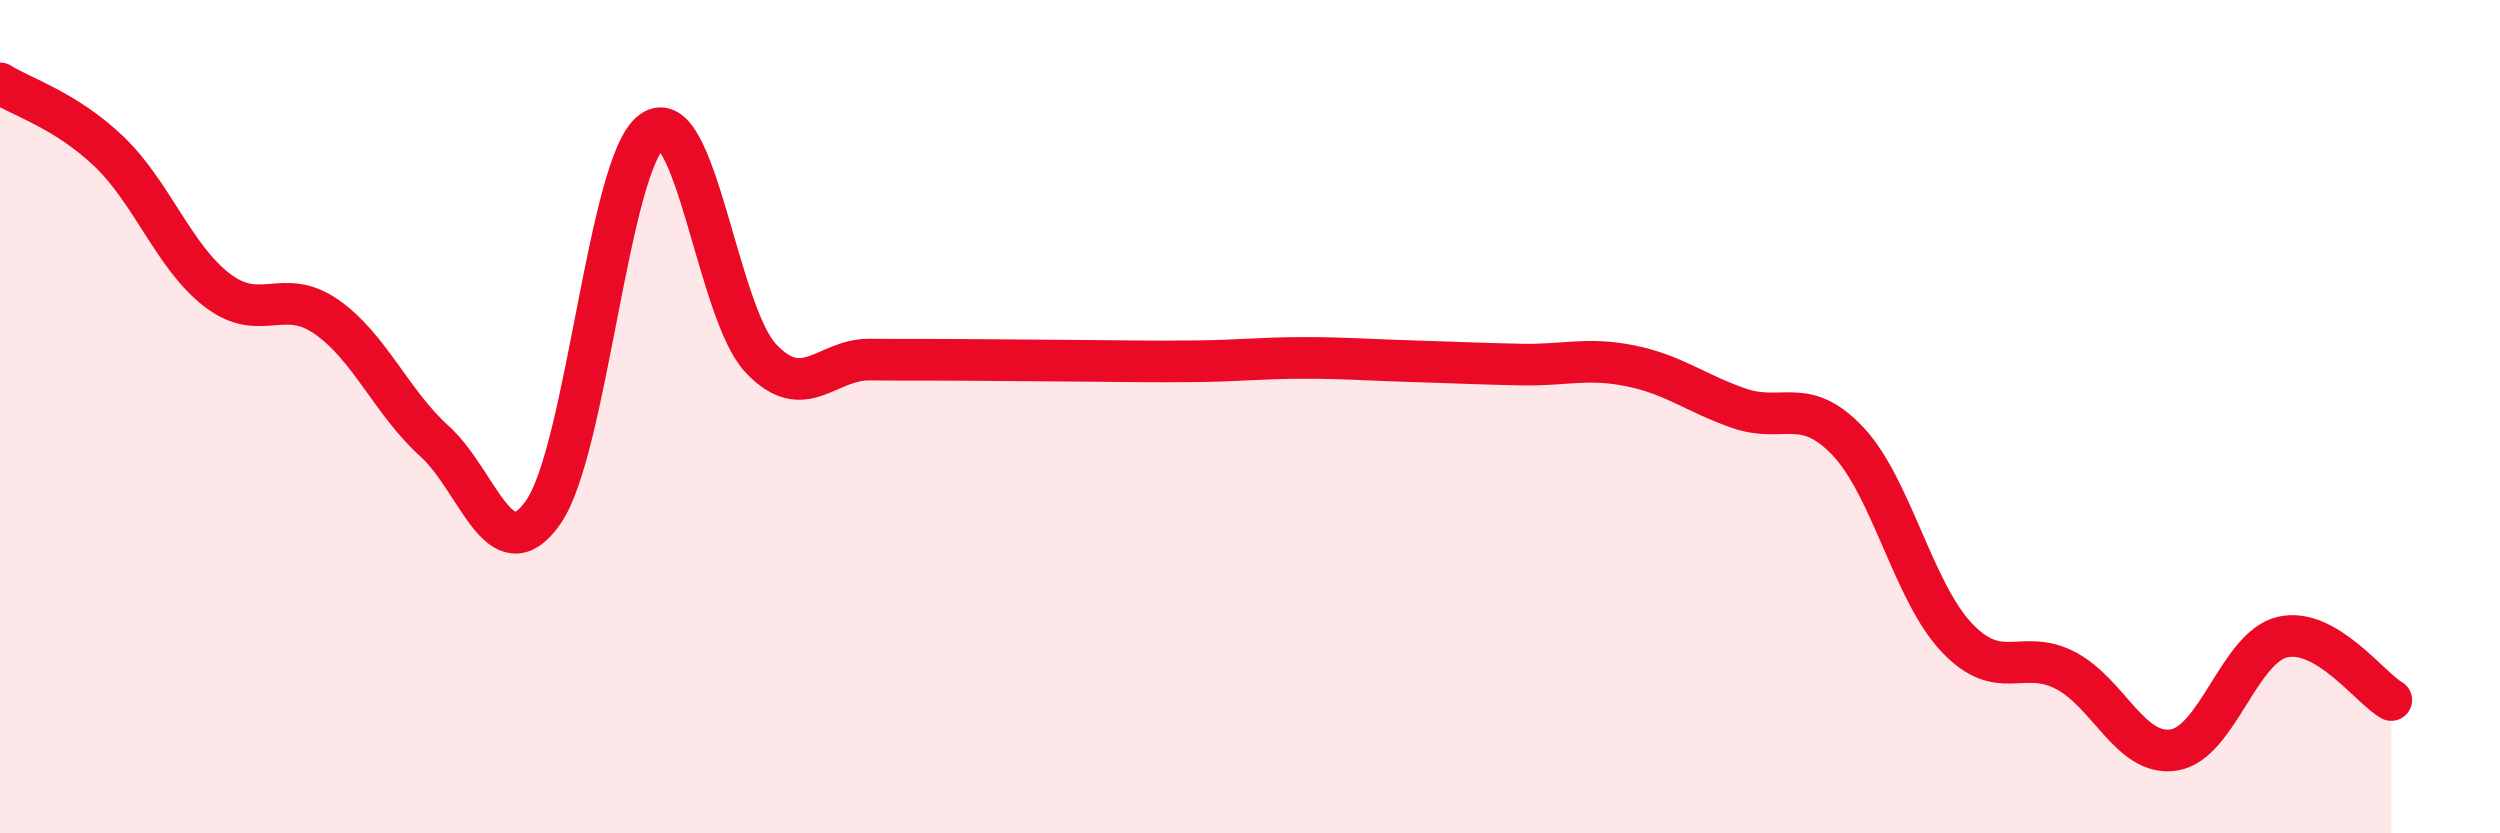
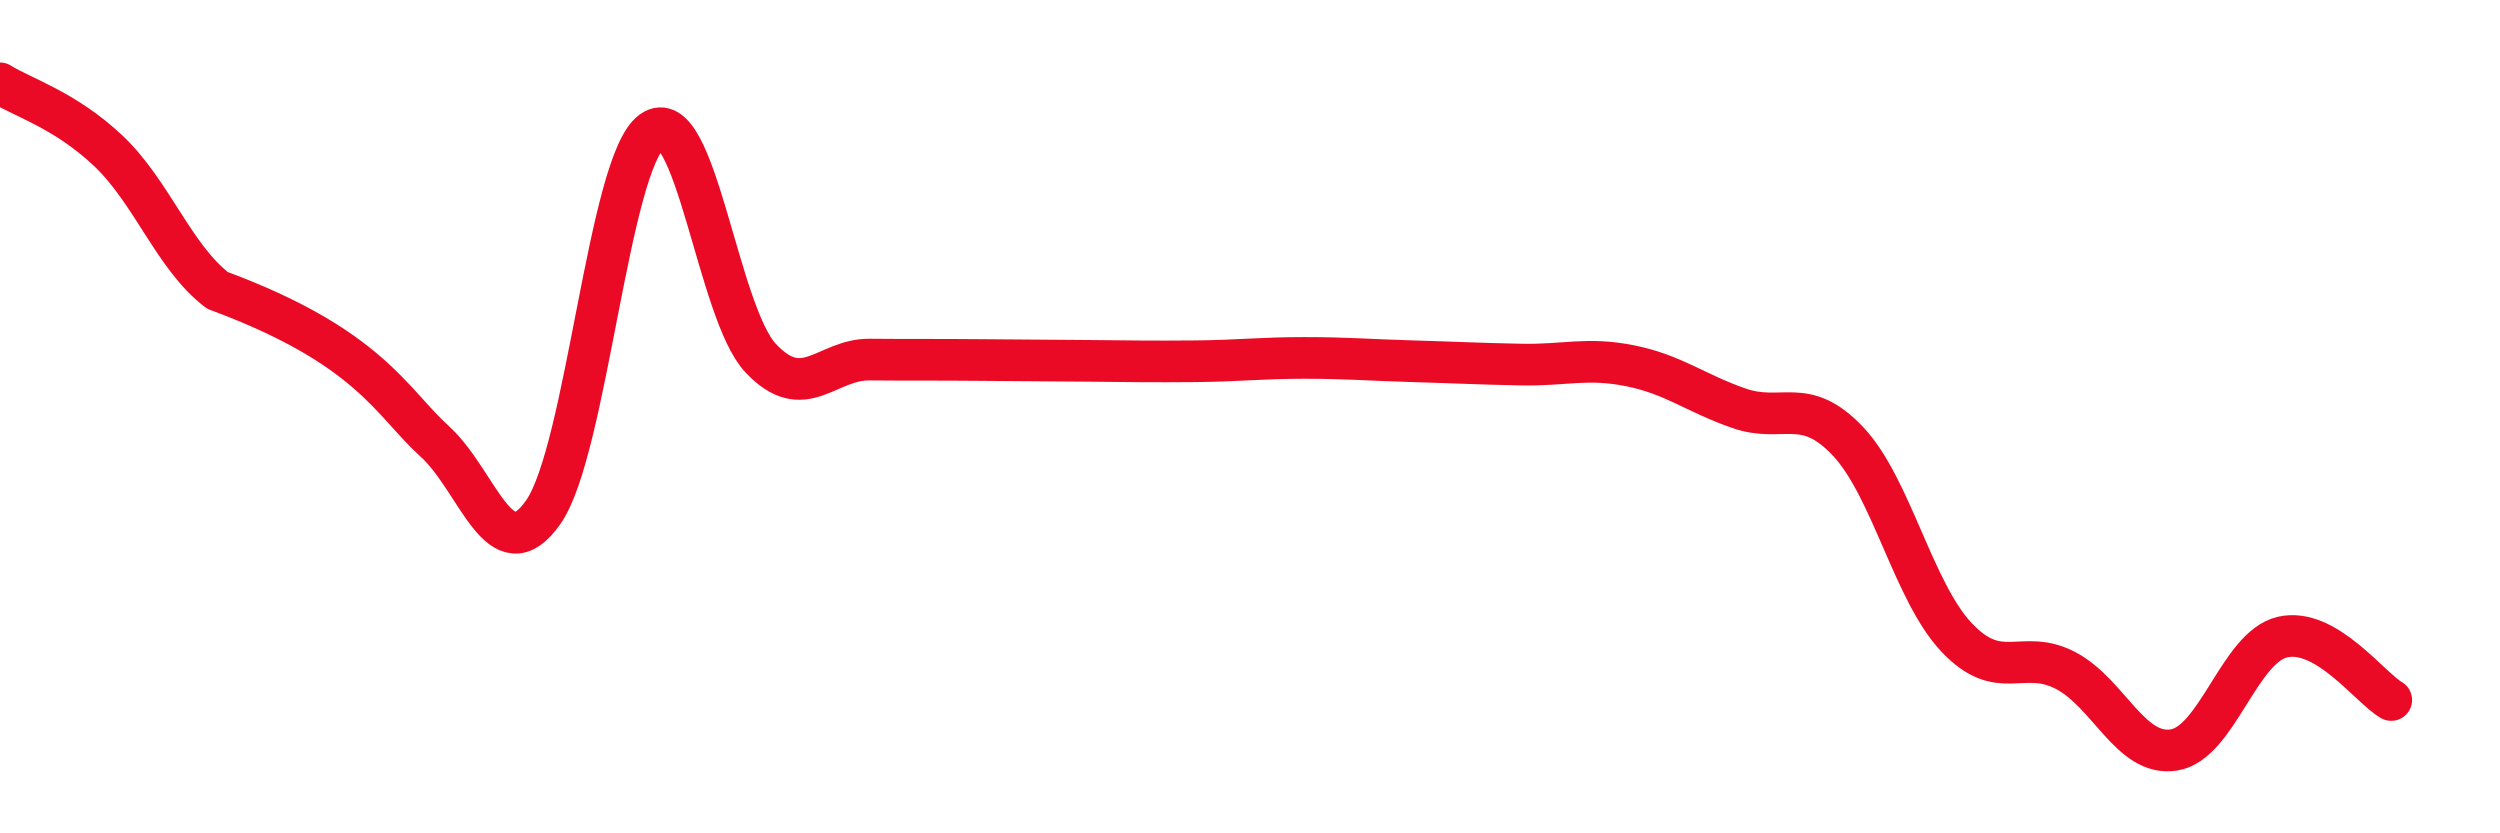
<svg xmlns="http://www.w3.org/2000/svg" width="60" height="20" viewBox="0 0 60 20">
-   <path d="M 0,2 C 0.52,2.33 1.57,2.64 2.61,3.63 C 3.65,4.62 4.18,6.18 5.22,6.97 C 6.26,7.76 6.79,6.88 7.83,7.6 C 8.87,8.32 9.39,9.65 10.43,10.59 C 11.47,11.53 12,13.78 13.04,12.29 C 14.08,10.8 14.61,3.89 15.65,3.15 C 16.69,2.41 17.22,7.5 18.26,8.6 C 19.3,9.7 19.83,8.62 20.87,8.63 C 21.91,8.64 22.44,8.63 23.48,8.64 C 24.52,8.65 25.05,8.65 26.09,8.66 C 27.13,8.67 27.66,8.68 28.7,8.67 C 29.74,8.66 30.26,8.59 31.3,8.59 C 32.34,8.59 32.87,8.64 33.91,8.67 C 34.95,8.7 35.48,8.73 36.52,8.75 C 37.56,8.77 38.09,8.57 39.13,8.78 C 40.17,8.99 40.7,9.44 41.74,9.8 C 42.78,10.16 43.31,9.49 44.35,10.59 C 45.39,11.69 45.92,14.2 46.96,15.3 C 48,16.4 48.53,15.55 49.57,16.09 C 50.61,16.63 51.13,18.16 52.17,18 C 53.21,17.84 53.74,15.53 54.78,15.29 C 55.82,15.05 56.87,16.5 57.39,16.8L57.39 20L0 20Z" fill="#EB0A25" opacity="0.1" stroke-linecap="round" stroke-linejoin="round" />
-   <path d="M 0,2 C 0.52,2.33 1.57,2.64 2.61,3.63 C 3.65,4.62 4.18,6.18 5.22,6.97 C 6.26,7.76 6.79,6.88 7.83,7.6 C 8.87,8.32 9.39,9.65 10.43,10.59 C 11.47,11.53 12,13.78 13.04,12.29 C 14.08,10.8 14.61,3.89 15.65,3.15 C 16.69,2.41 17.22,7.5 18.26,8.6 C 19.3,9.7 19.83,8.62 20.87,8.63 C 21.91,8.64 22.44,8.63 23.48,8.64 C 24.52,8.65 25.05,8.65 26.09,8.66 C 27.13,8.67 27.66,8.68 28.7,8.67 C 29.74,8.66 30.26,8.59 31.3,8.59 C 32.34,8.59 32.87,8.64 33.91,8.67 C 34.95,8.7 35.48,8.73 36.52,8.75 C 37.56,8.77 38.09,8.57 39.13,8.78 C 40.17,8.99 40.7,9.44 41.74,9.8 C 42.78,10.16 43.31,9.49 44.35,10.59 C 45.39,11.69 45.92,14.2 46.96,15.3 C 48,16.4 48.53,15.55 49.57,16.09 C 50.61,16.63 51.13,18.16 52.17,18 C 53.21,17.84 53.74,15.53 54.78,15.29 C 55.82,15.05 56.87,16.5 57.39,16.8" stroke="#EB0A25" stroke-width="1" fill="none" stroke-linecap="round" stroke-linejoin="round" />
+   <path d="M 0,2 C 0.52,2.33 1.57,2.64 2.61,3.63 C 3.65,4.62 4.18,6.18 5.22,6.97 C 8.87,8.32 9.39,9.65 10.43,10.59 C 11.47,11.53 12,13.78 13.04,12.29 C 14.08,10.8 14.61,3.89 15.65,3.15 C 16.69,2.41 17.22,7.5 18.26,8.6 C 19.3,9.7 19.83,8.62 20.87,8.63 C 21.91,8.64 22.44,8.63 23.48,8.64 C 24.52,8.65 25.05,8.65 26.09,8.66 C 27.13,8.67 27.66,8.68 28.7,8.67 C 29.74,8.66 30.26,8.59 31.3,8.59 C 32.34,8.59 32.87,8.64 33.91,8.67 C 34.95,8.7 35.48,8.73 36.52,8.75 C 37.56,8.77 38.09,8.57 39.13,8.78 C 40.17,8.99 40.7,9.44 41.74,9.8 C 42.78,10.16 43.31,9.49 44.35,10.59 C 45.39,11.69 45.92,14.2 46.96,15.3 C 48,16.4 48.53,15.55 49.57,16.09 C 50.61,16.63 51.13,18.16 52.17,18 C 53.21,17.84 53.74,15.53 54.78,15.29 C 55.82,15.05 56.87,16.5 57.39,16.8" stroke="#EB0A25" stroke-width="1" fill="none" stroke-linecap="round" stroke-linejoin="round" />
</svg>